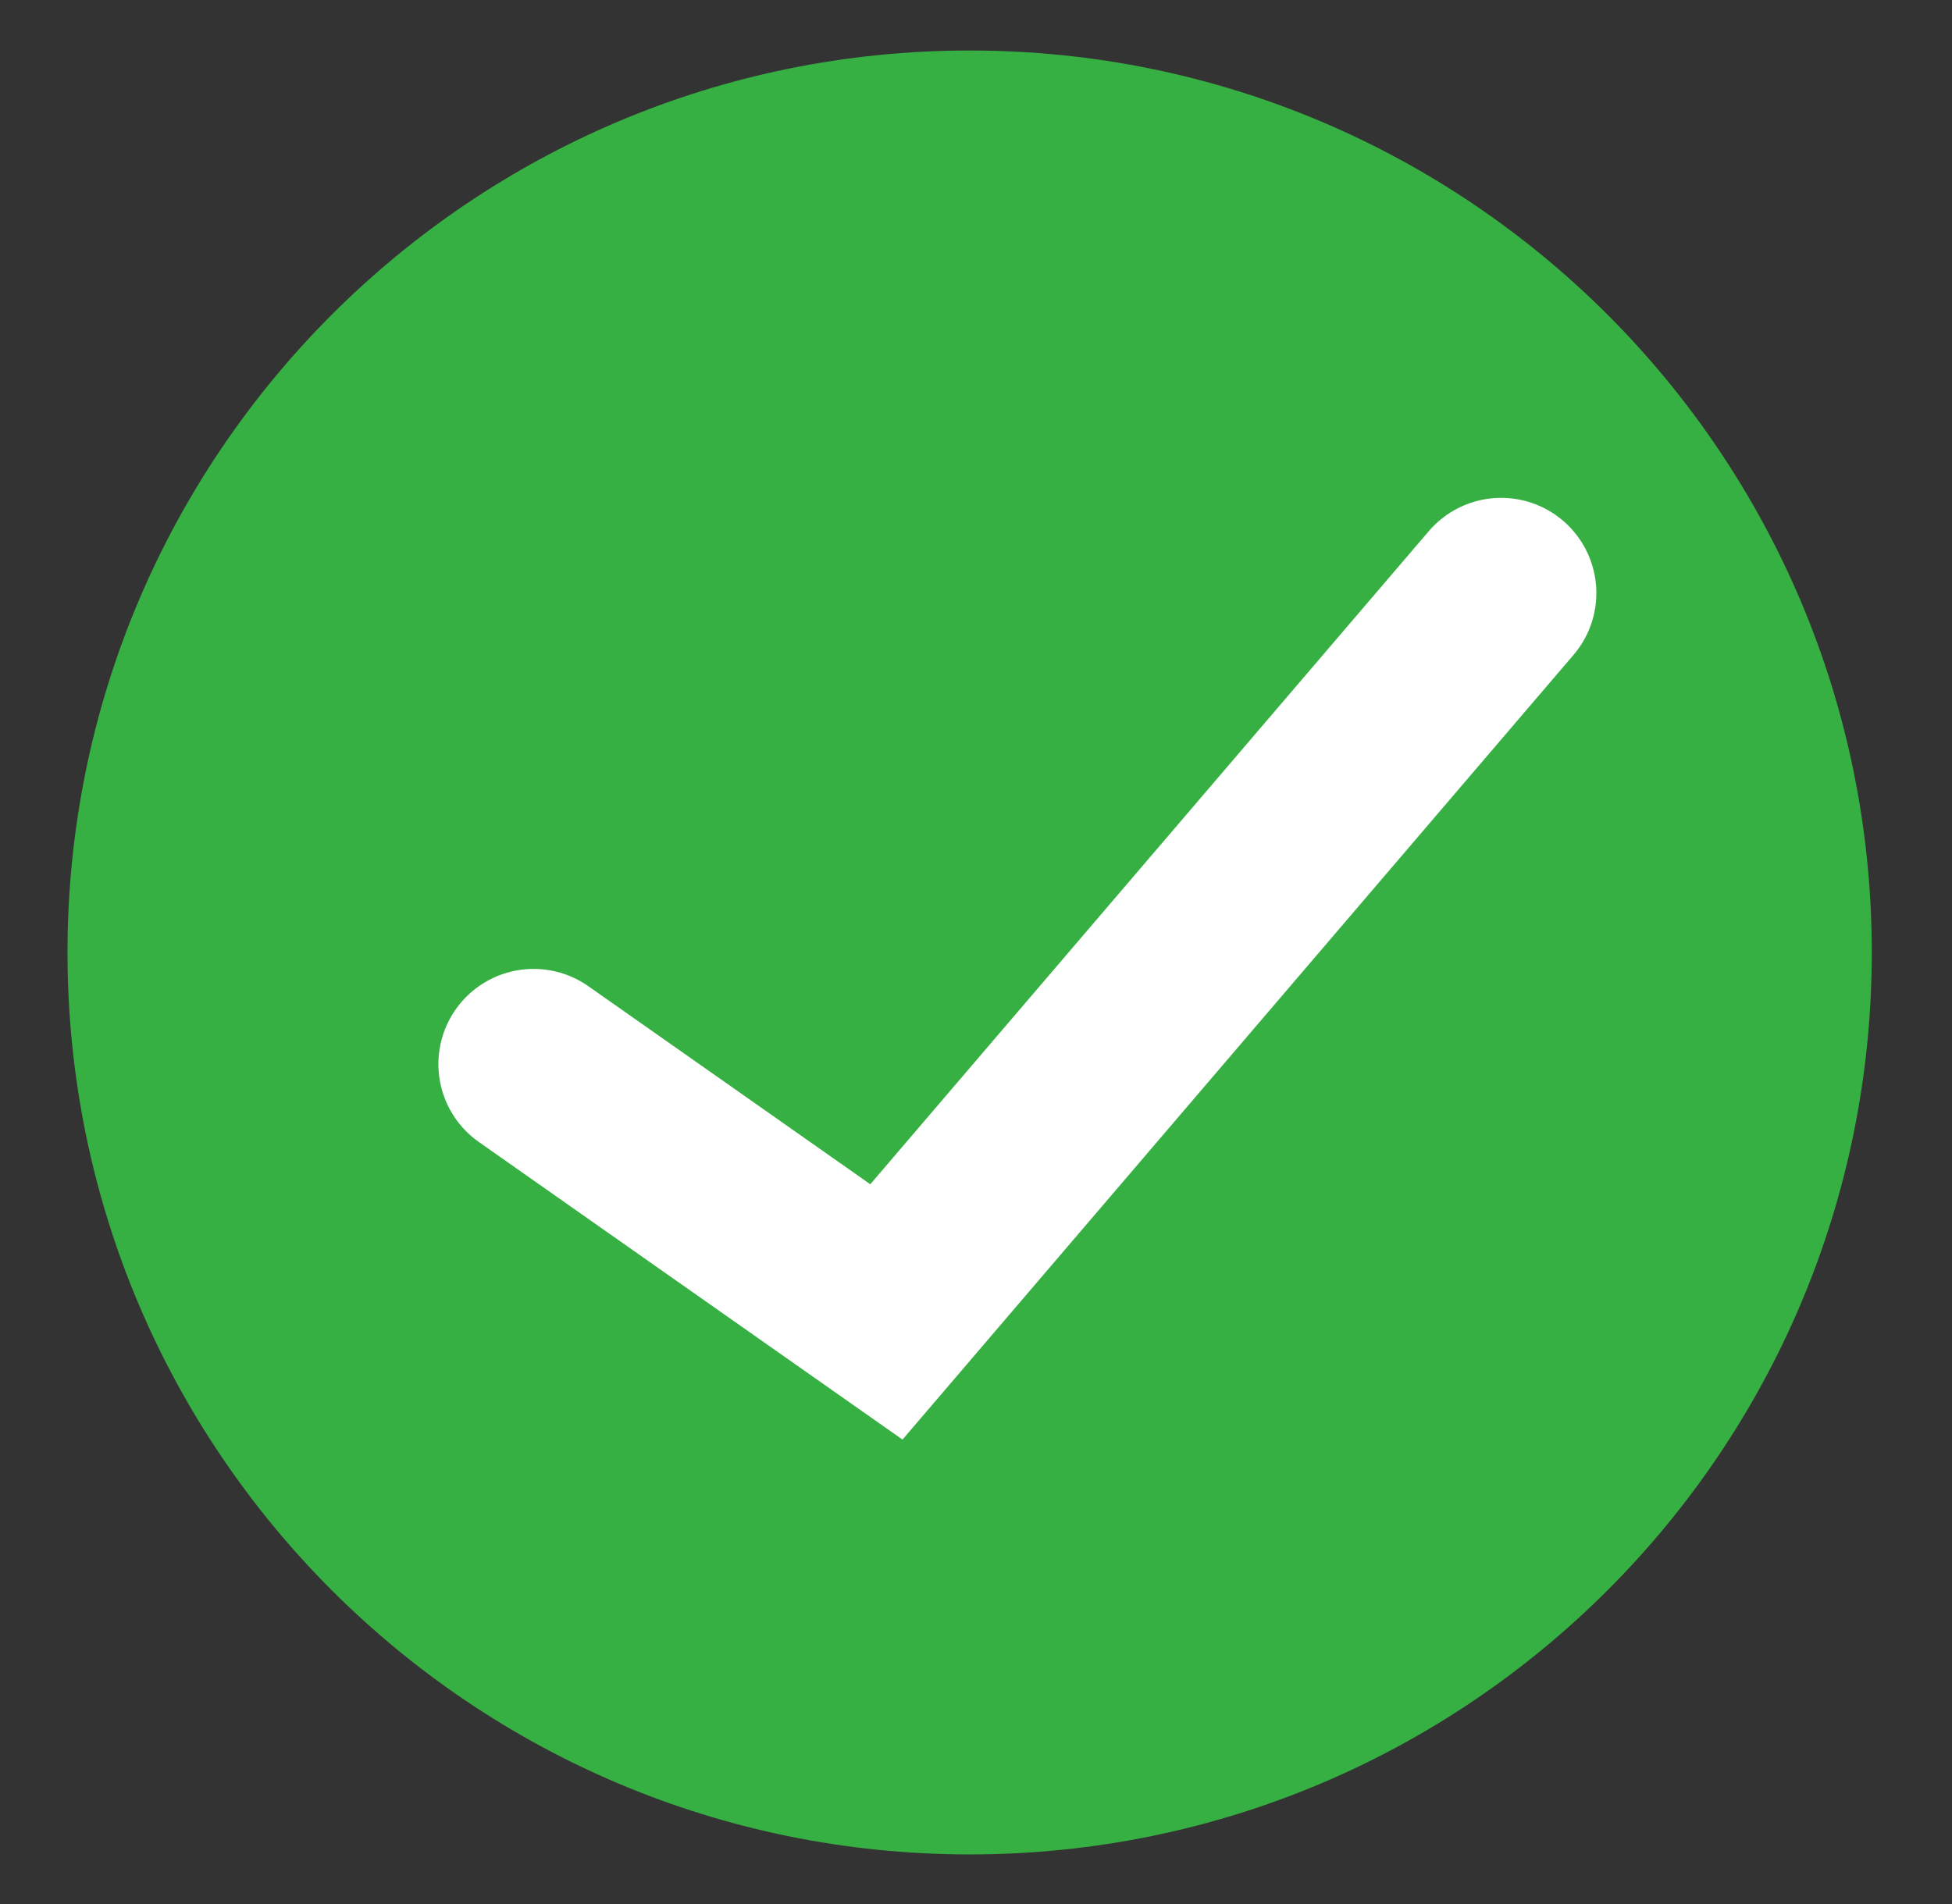
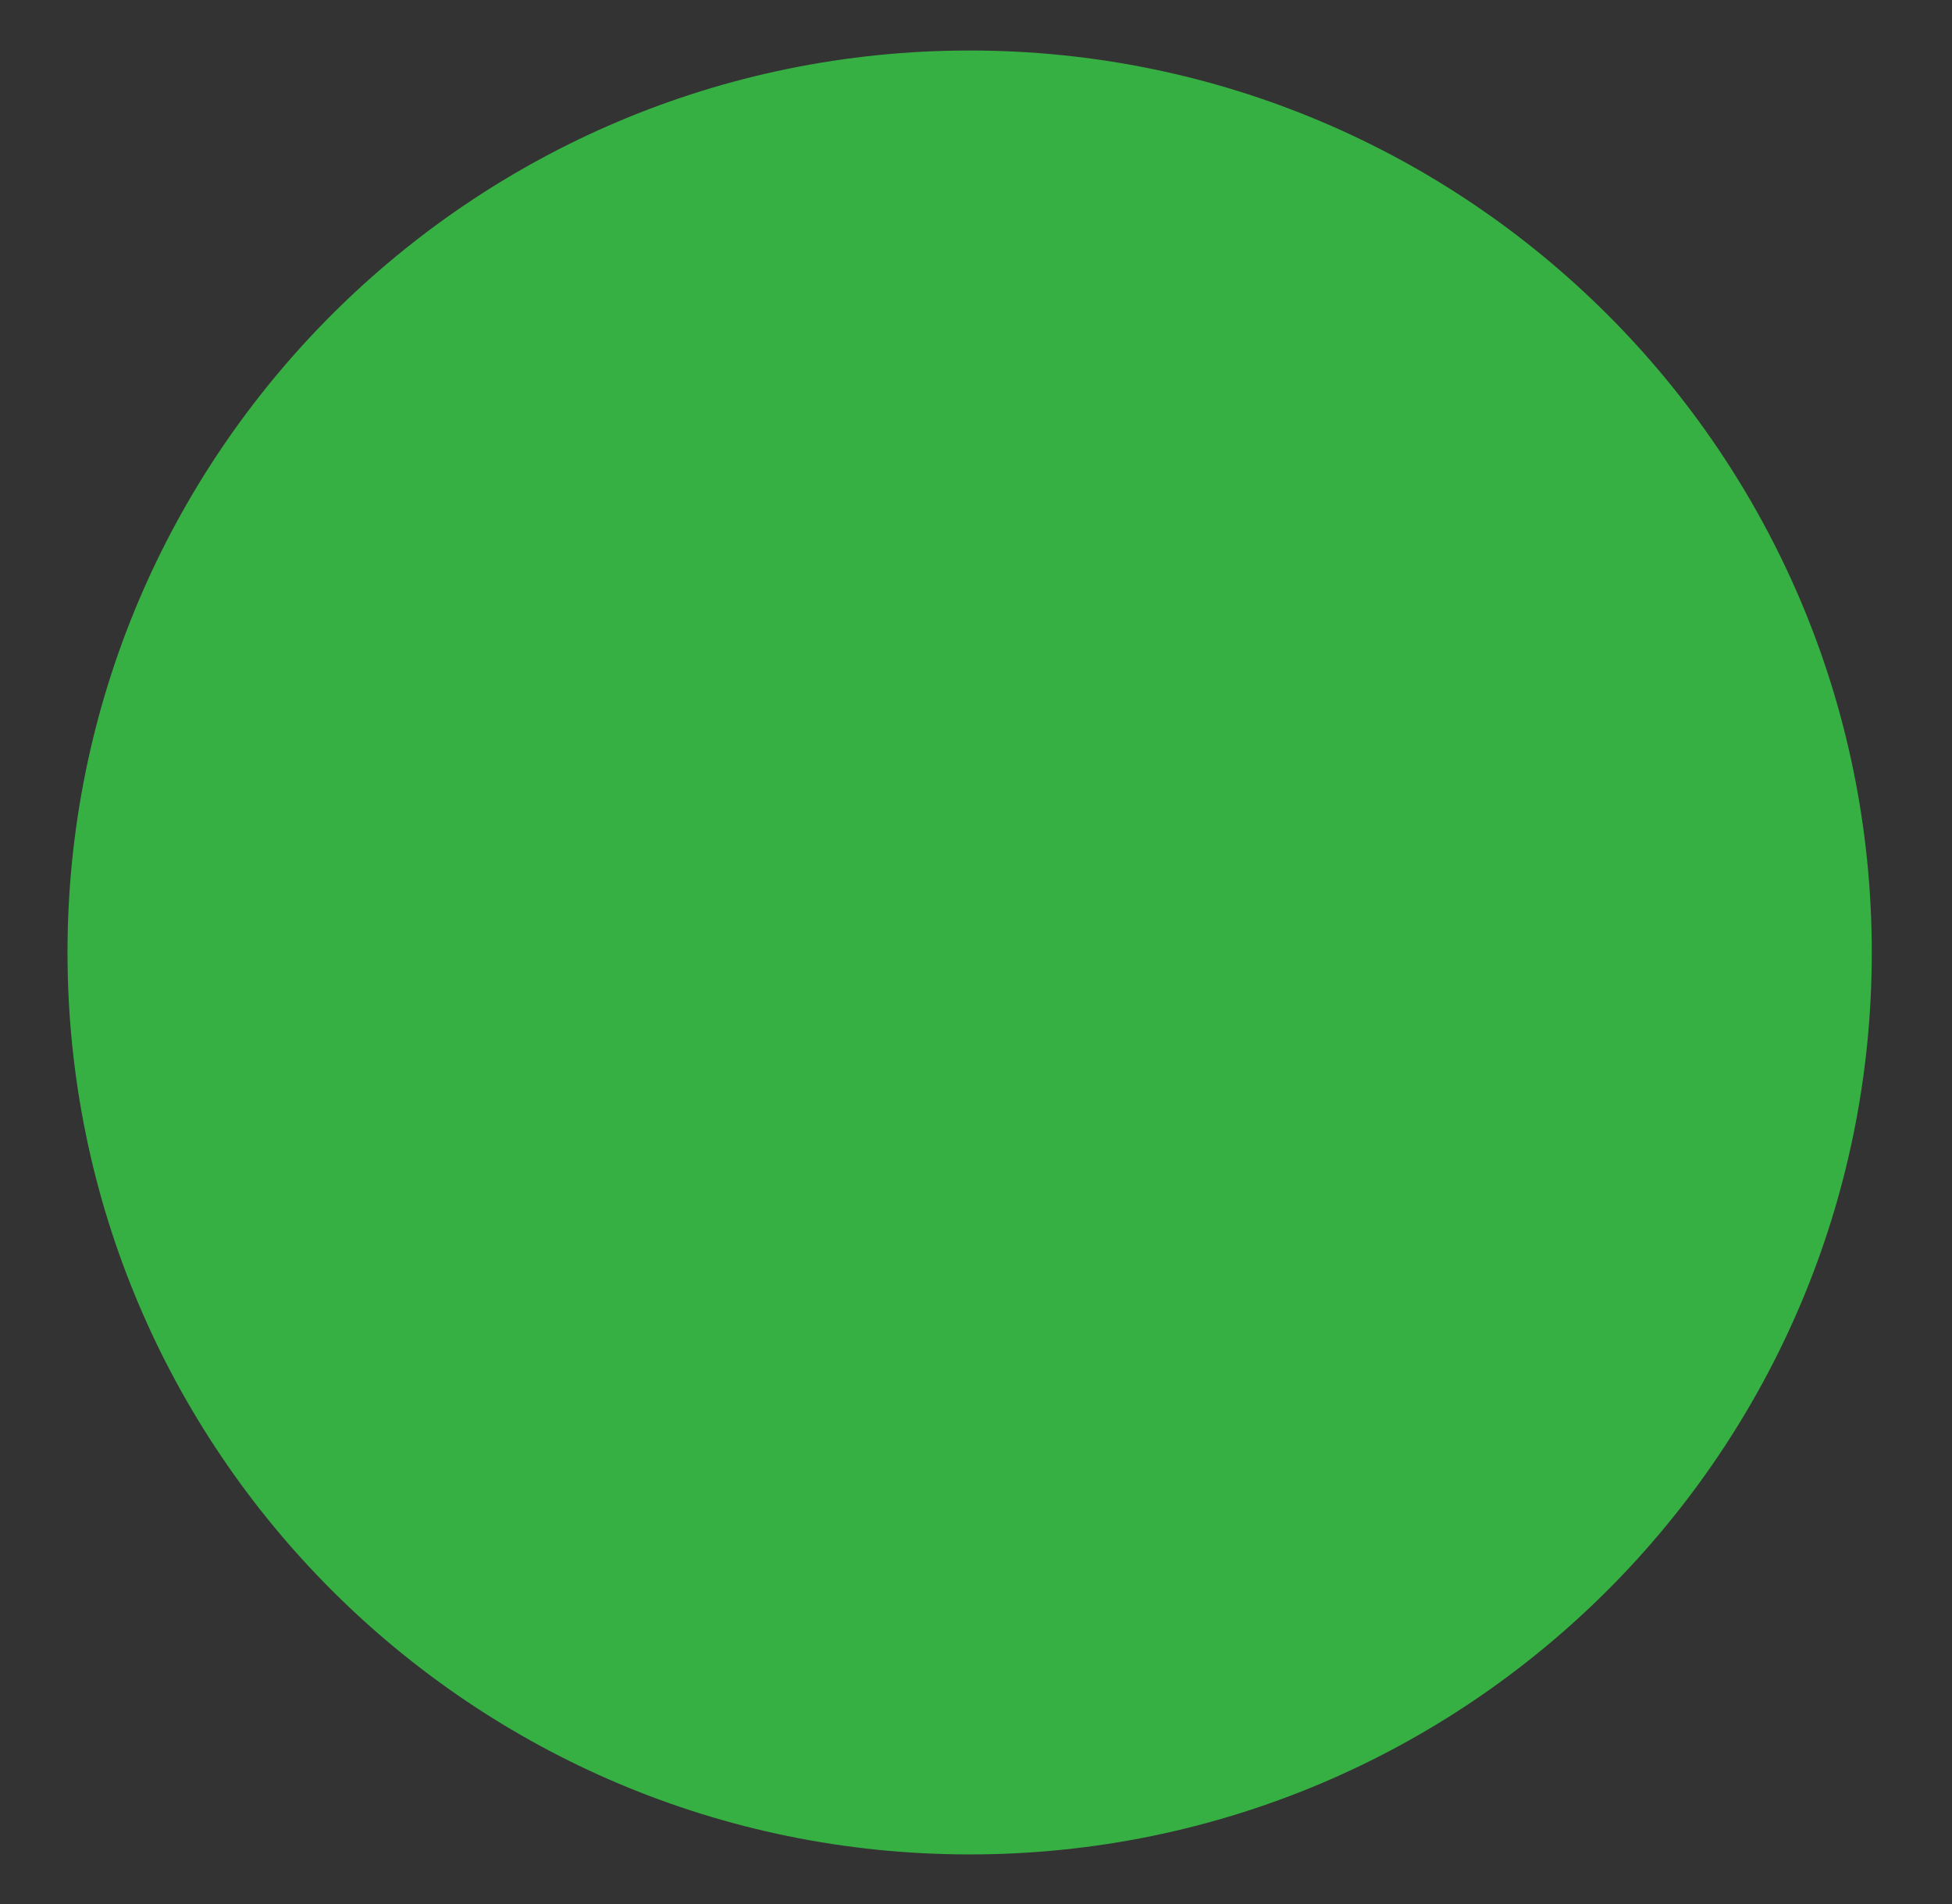
<svg xmlns="http://www.w3.org/2000/svg" width="41" height="40" viewBox="0 0 41 40" fill="none">
  <rect x="0" y="0" width="41" height="40" fill="#333333" stroke="none" />
  <path d="M39.315 20.01C39.315 30.475 30.832 38.958 20.367 38.958C9.902 38.958 1.418 30.475 1.418 20.01C1.418 9.545 9.902 1.061 20.367 1.061C30.832 1.061 39.315 9.545 39.315 20.01Z" fill="#37B043" />
-   <path d="M11.208 22.355L18.618 27.561L25.074 20.01L31.53 12.459" stroke="white" stroke-width="4" stroke-linecap="round" />
</svg>